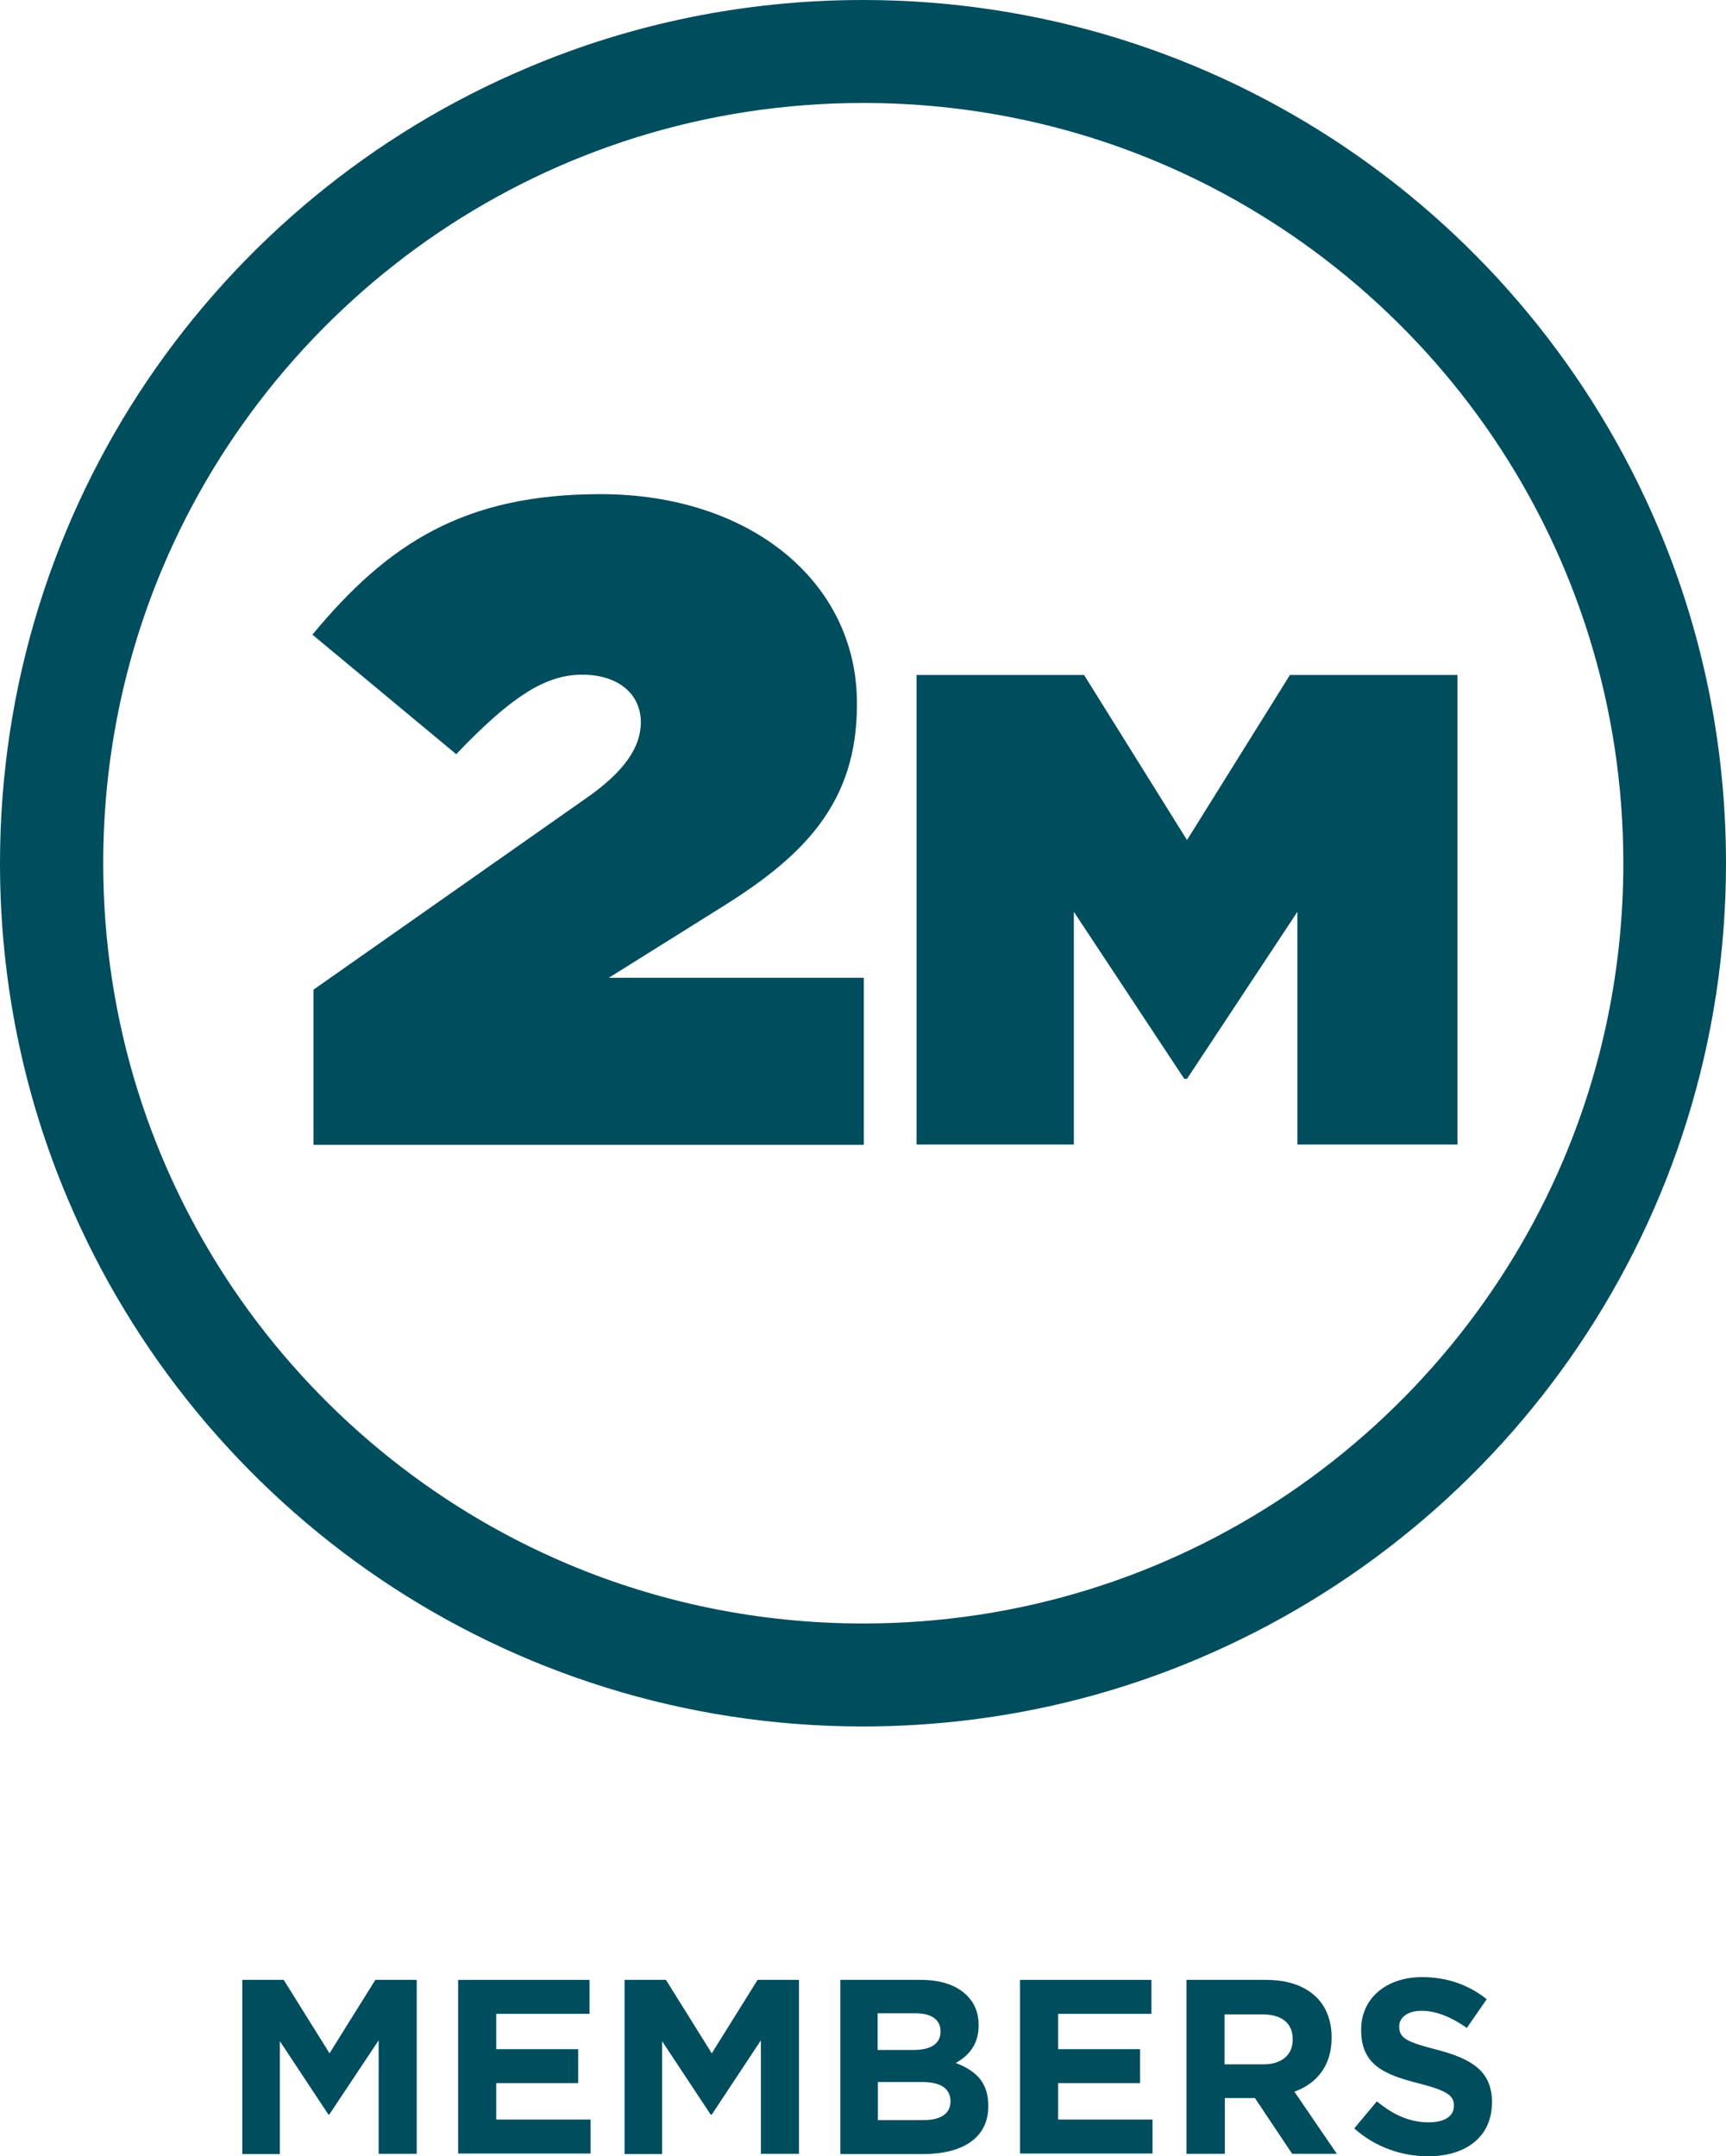
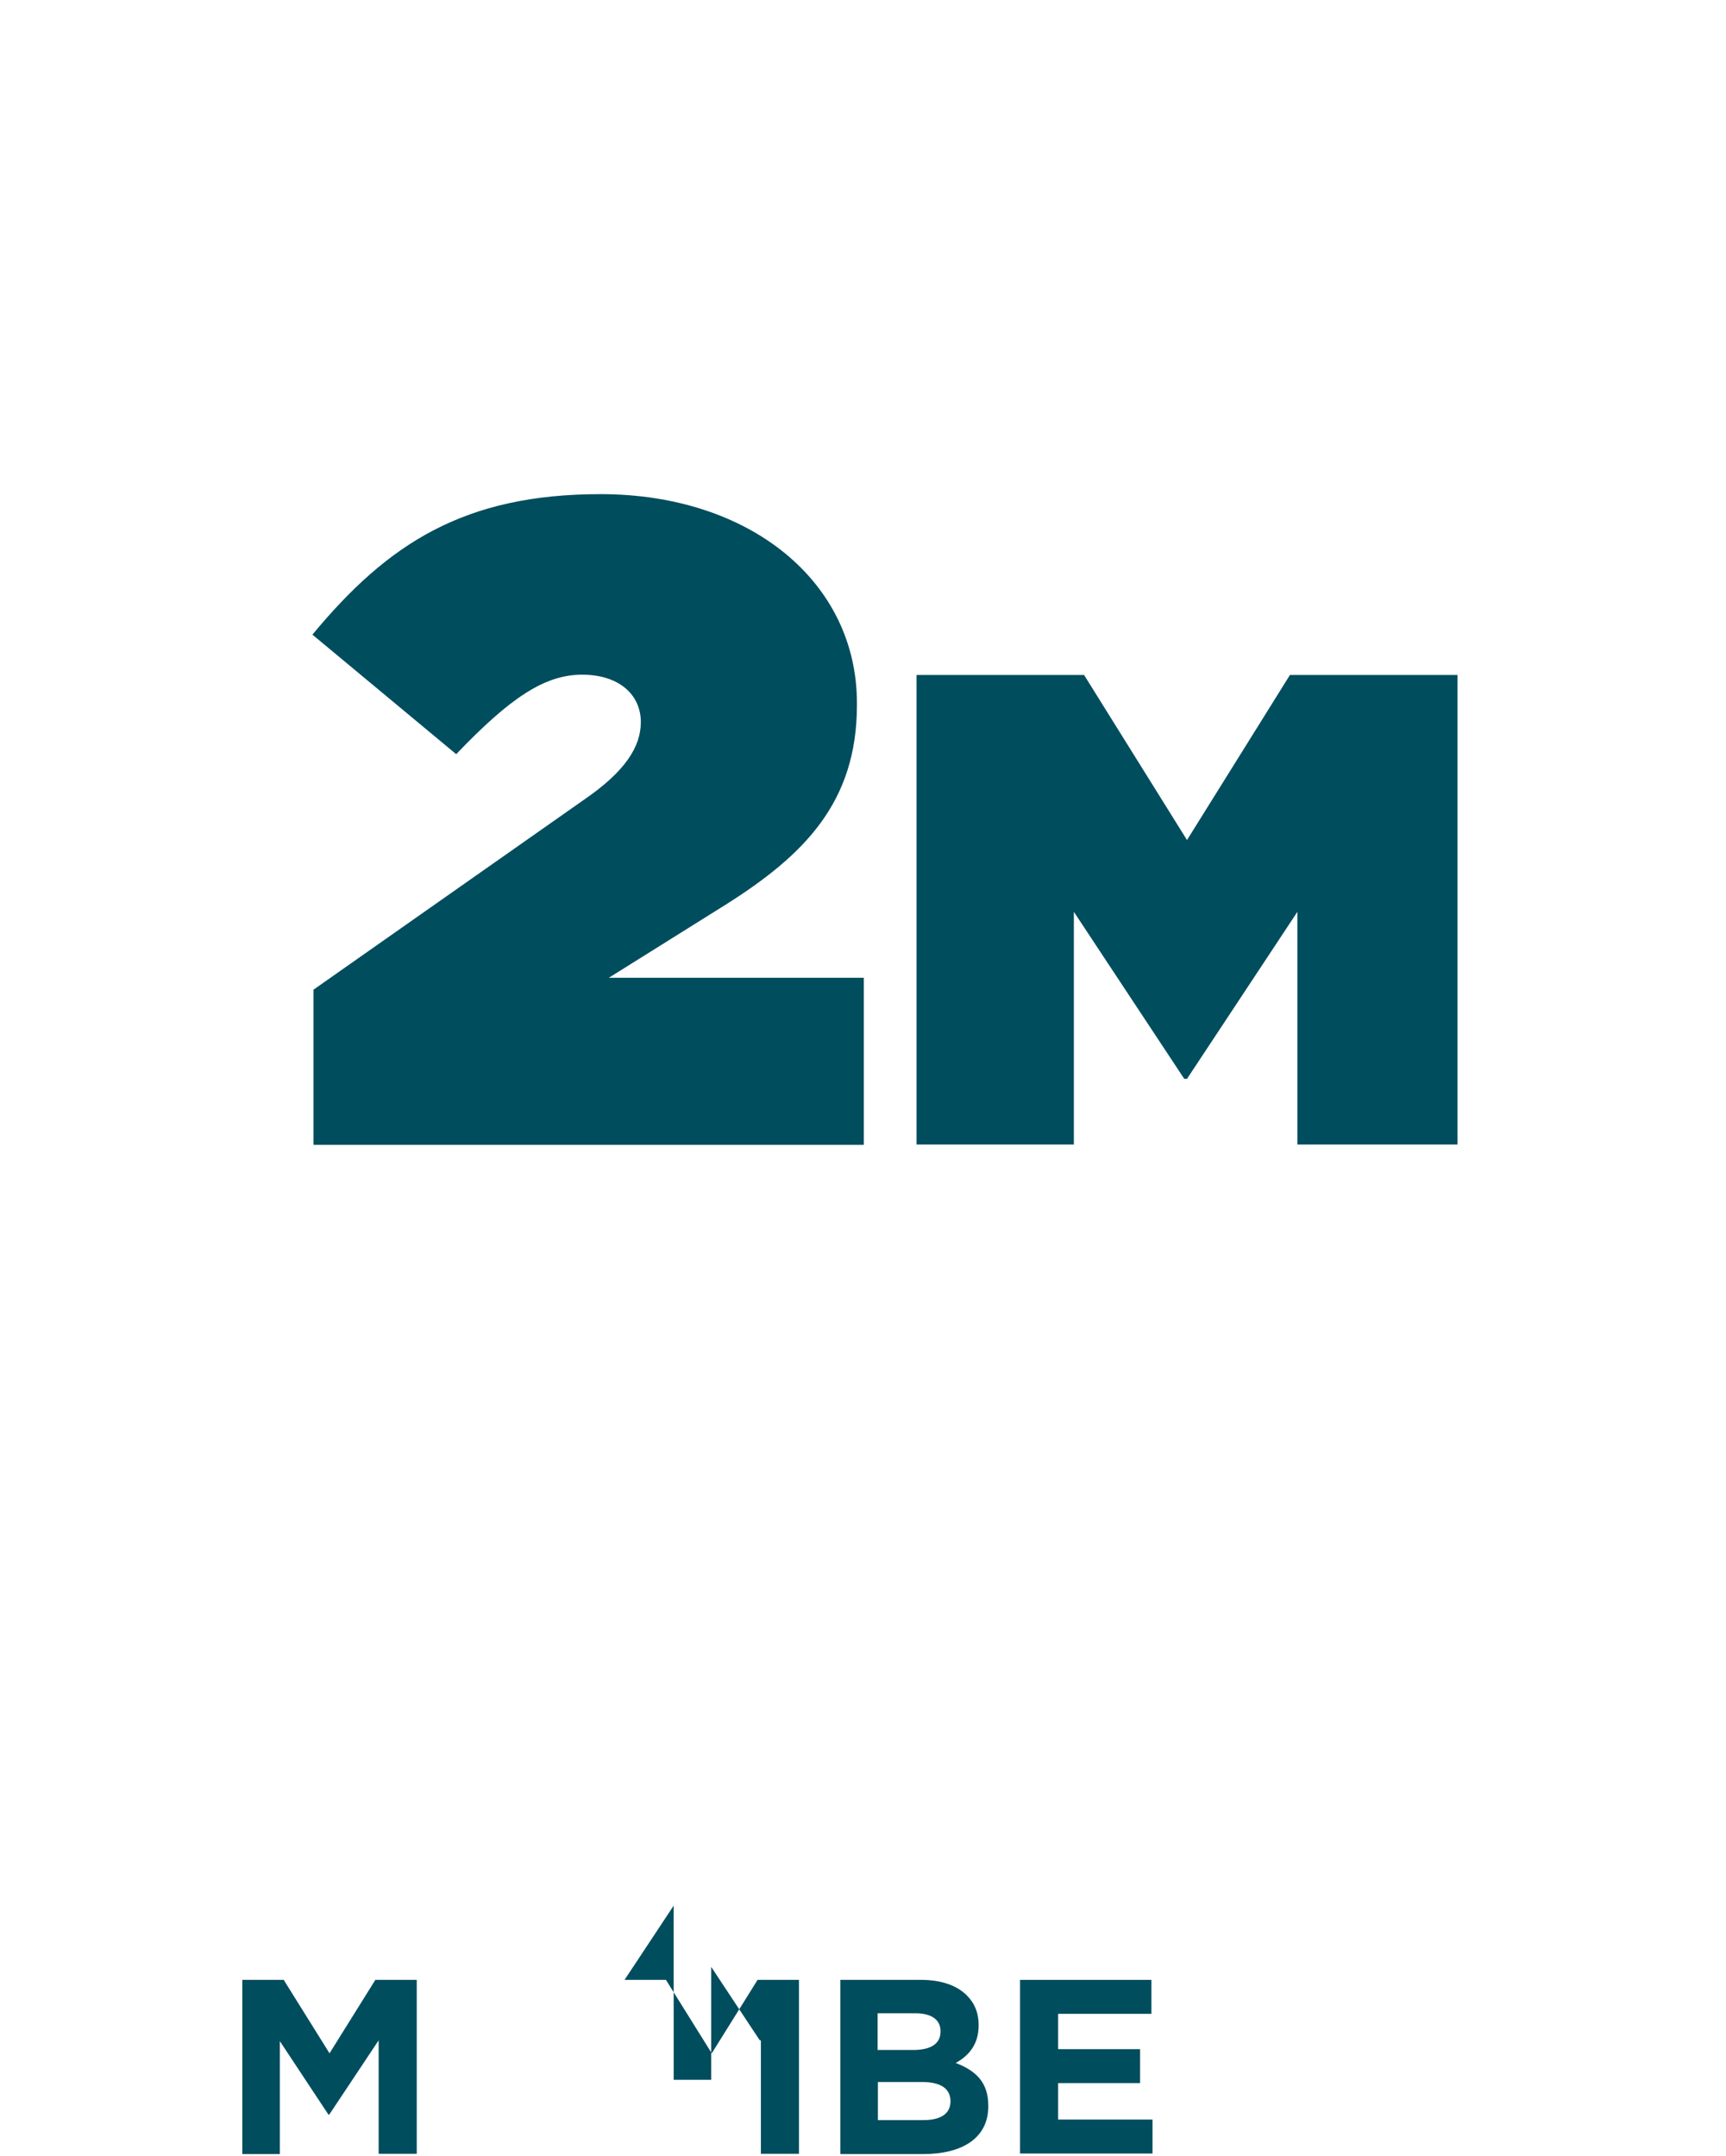
<svg xmlns="http://www.w3.org/2000/svg" id="Layer_1" data-name="Layer 1" viewBox="0 0 625.4 781.1">
  <defs>
    <style>      .cls-1 {        fill: #004d5e;      }    </style>
  </defs>
  <g>
    <path id="fullLogo" class="cls-1" d="m87.8,717.2h15l16.6,26.6,16.6-26.6h15v63h-13.8v-41.1l-17.9,26.9h-.3l-17.6-26.6v40.9h-13.6v-63.1Z" />
-     <path id="fullLogo-2" data-name="fullLogo" class="cls-1" d="m166,717.2h47.6v12.3h-33.8v12.8h29.7v12.3h-29.7v13.2h34.2v12.3h-48v-62.9Z" />
-     <path id="fullLogo-3" data-name="fullLogo" class="cls-1" d="m226.3,717.2h15l16.6,26.6,16.6-26.6h15v63h-13.8v-41.1l-17.8,26.9h-.4l-17.6-26.6v40.9h-13.6v-63.1h0Z" />
+     <path id="fullLogo-3" data-name="fullLogo" class="cls-1" d="m226.3,717.2h15l16.6,26.6,16.6-26.6h15v63h-13.8v-41.1h-.4l-17.6-26.6v40.9h-13.6v-63.1h0Z" />
    <path id="fullLogo-4" data-name="fullLogo" class="cls-1" d="m304.5,717.2h29.3c7.2,0,12.9,2,16.5,5.6,2.9,2.9,4.3,6.4,4.3,10.7v.2c0,7.1-3.8,11.1-8.3,13.6,7.3,2.8,11.8,7,11.8,15.5v.2c0,11.5-9.4,17.3-23.6,17.3h-30v-63.1h0Zm36.3,18.6c0-4.1-3.2-6.5-9.1-6.5h-13.7v13.3h12.8c6.1,0,10-2,10-6.7v-.1Zm-6.7,18.4h-16v13.8h16.5c6.1,0,9.8-2.2,9.8-6.8v-.2c-.1-4.2-3.2-6.8-10.3-6.8Z" />
    <path id="fullLogo-5" data-name="fullLogo" class="cls-1" d="m369.6,717.2h47.6v12.3h-33.8v12.8h29.7v12.3h-29.7v13.2h34.2v12.3h-48v-62.9h0Z" />
-     <path id="fullLogo-6" data-name="fullLogo" class="cls-1" d="m429.9,717.2h28.8c8,0,14.2,2.2,18.4,6.4,3.5,3.5,5.4,8.5,5.4,14.4v.2c0,10.2-5.5,16.6-13.5,19.5l15.4,22.5h-16.2l-13.5-20.2h-10.9v20.2h-13.9v-63h0Zm27.9,30.6c6.8,0,10.6-3.6,10.6-8.9v-.2c0-5.9-4.1-9-10.9-9h-13.8v18.1h14.1Z" />
-     <path id="fullLogo-7" data-name="fullLogo" class="cls-1" d="m490.7,771l8.2-9.8c5.7,4.7,11.6,7.6,18.8,7.6,5.7,0,9.1-2.2,9.1-5.9v-.2c0-3.5-2.2-5.3-12.7-8-12.7-3.2-20.9-6.8-20.9-19.3v-.2c0-11.4,9.2-19,22.1-19,9.2,0,17,2.9,23.4,8l-7.2,10.4c-5.6-3.9-11.1-6.2-16.4-6.2s-8.1,2.6-8.1,5.6v.2c0,4.1,2.7,5.5,13.6,8.3,12.8,3.3,20,7.9,20,18.9v.2c0,12.5-9.5,19.5-23.1,19.5-9.6,0-19.2-3.3-26.8-10.1Z" />
    <a>
-       <path id="fullLogo-8" data-name="fullLogo" class="cls-1" d="m606.8,312.7h-18.6c0,38.1-7.7,74.3-21.6,107.2-20.9,49.4-55.9,91.5-99.8,121.2-44,29.7-96.9,47-154,47-38.1,0-74.3-7.7-107.2-21.6-49.4-20.9-91.5-55.9-121.2-99.8-29.7-44-47-96.9-47-154,0-38.1,7.7-74.3,21.6-107.2,20.9-49.4,55.9-91.5,99.8-121.2,44-29.7,96.9-47,154-47,38.1,0,74.3,7.7,107.2,21.6,49.4,20.9,91.5,55.9,121.2,99.8,29.7,44,47,96.9,47,154h37.2c0-43.1-8.7-84.3-24.6-121.7-23.8-56.2-63.4-103.9-113.3-137.6C437.6,19.7,377.4,0,312.7,0c-43.1,0-84.3,8.7-121.7,24.6-56.2,23.7-103.9,63.4-137.6,113.2C19.7,187.7,0,248,0,312.7c0,43.1,8.7,84.3,24.6,121.7,23.7,56.1,63.4,103.9,113.2,137.6,49.9,33.7,110.1,53.4,174.8,53.4,43.1,0,84.3-8.7,121.7-24.6,56.2-23.8,104-63.4,137.7-113.3,33.7-49.9,53.4-110.1,53.4-174.8h-18.6Z" />
-     </a>
+       </a>
  </g>
  <path id="fullLogo-9" data-name="fullLogo" class="cls-1" d="m332.1,244.5h60.7l37.3,59.8,37.3-59.8h60.7v170.1h-58v-84.3l-40,60.5h-1l-40-60.5v84.3h-57v-170.1h0Z" />
  <path id="fullLogo-10" data-name="fullLogo" class="cls-1" d="m113.6,358.5l98-68.8c14.9-10.2,20.6-19.2,20.6-28.1,0-9.9-7.8-17.2-21.3-17.2s-26,8.3-45.6,28.8l-52.1-43.3c27.4-33.1,55.1-50.9,104.4-50.9,54.1,0,92.9,31.7,92.9,75.7v.7c0,35.4-19.3,54.5-47.7,72.4l-42.2,26.4h92.4v60.5H113.6v-56.2Z" />
</svg>